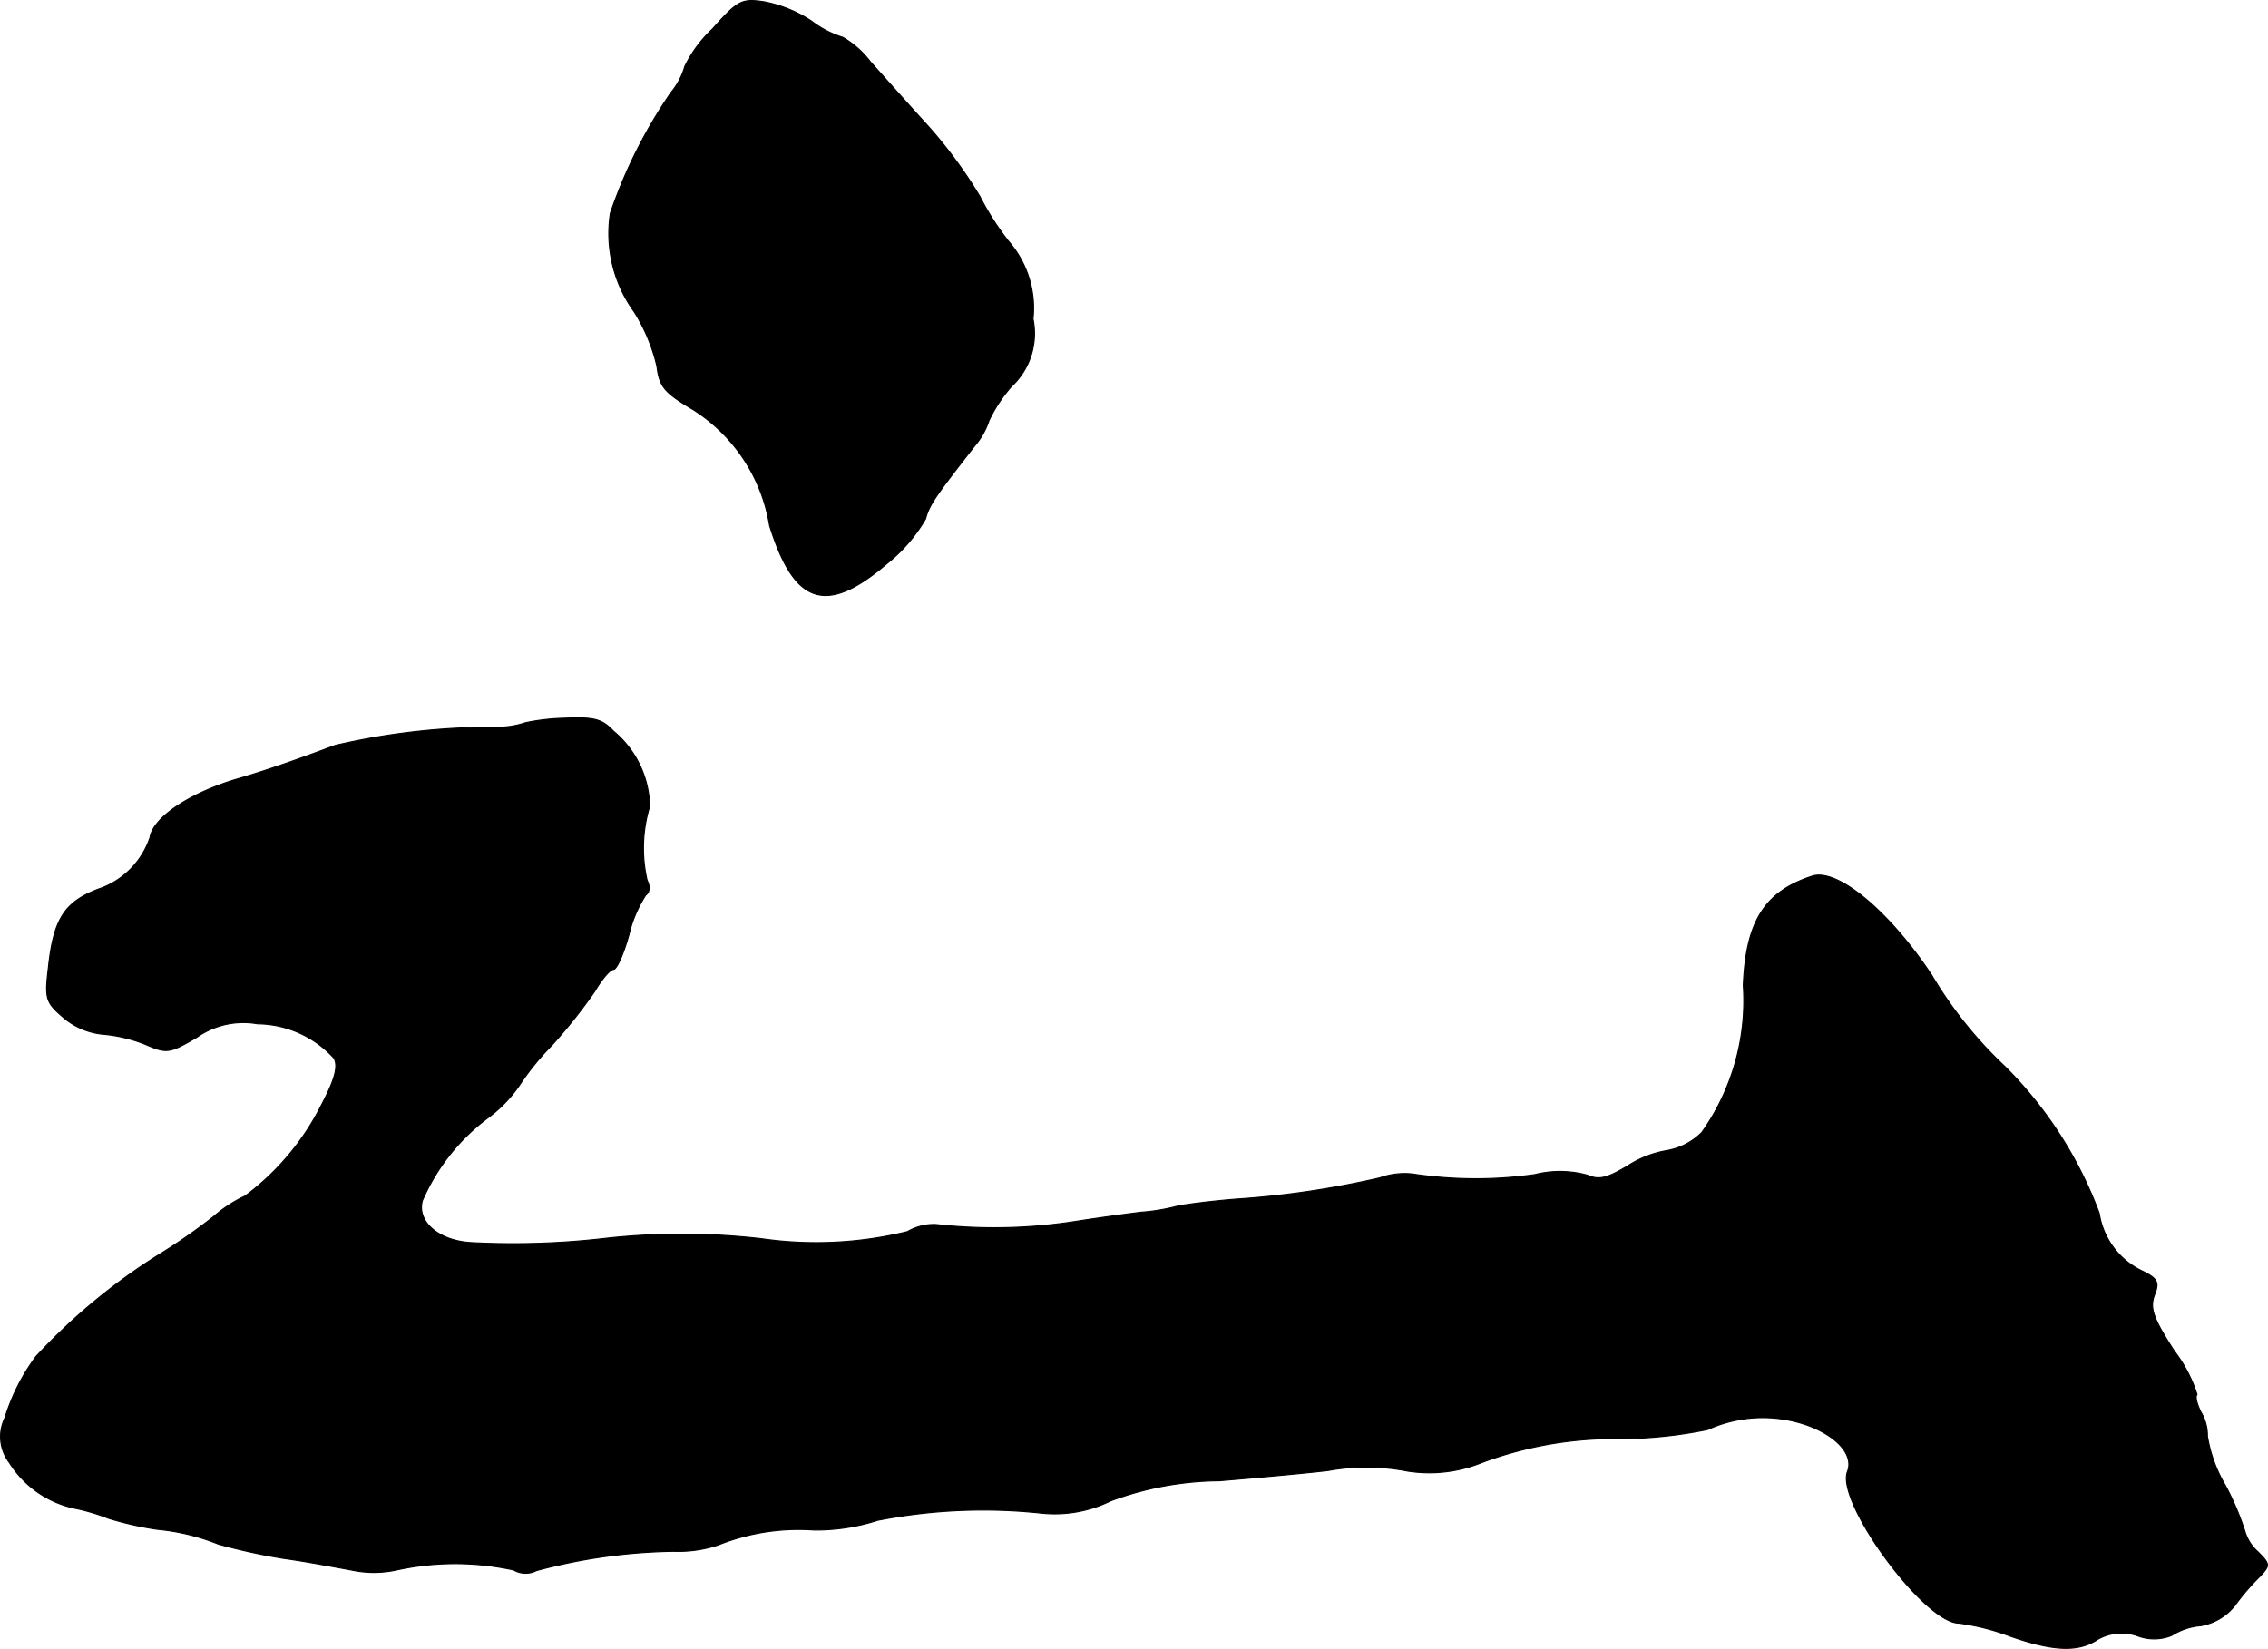
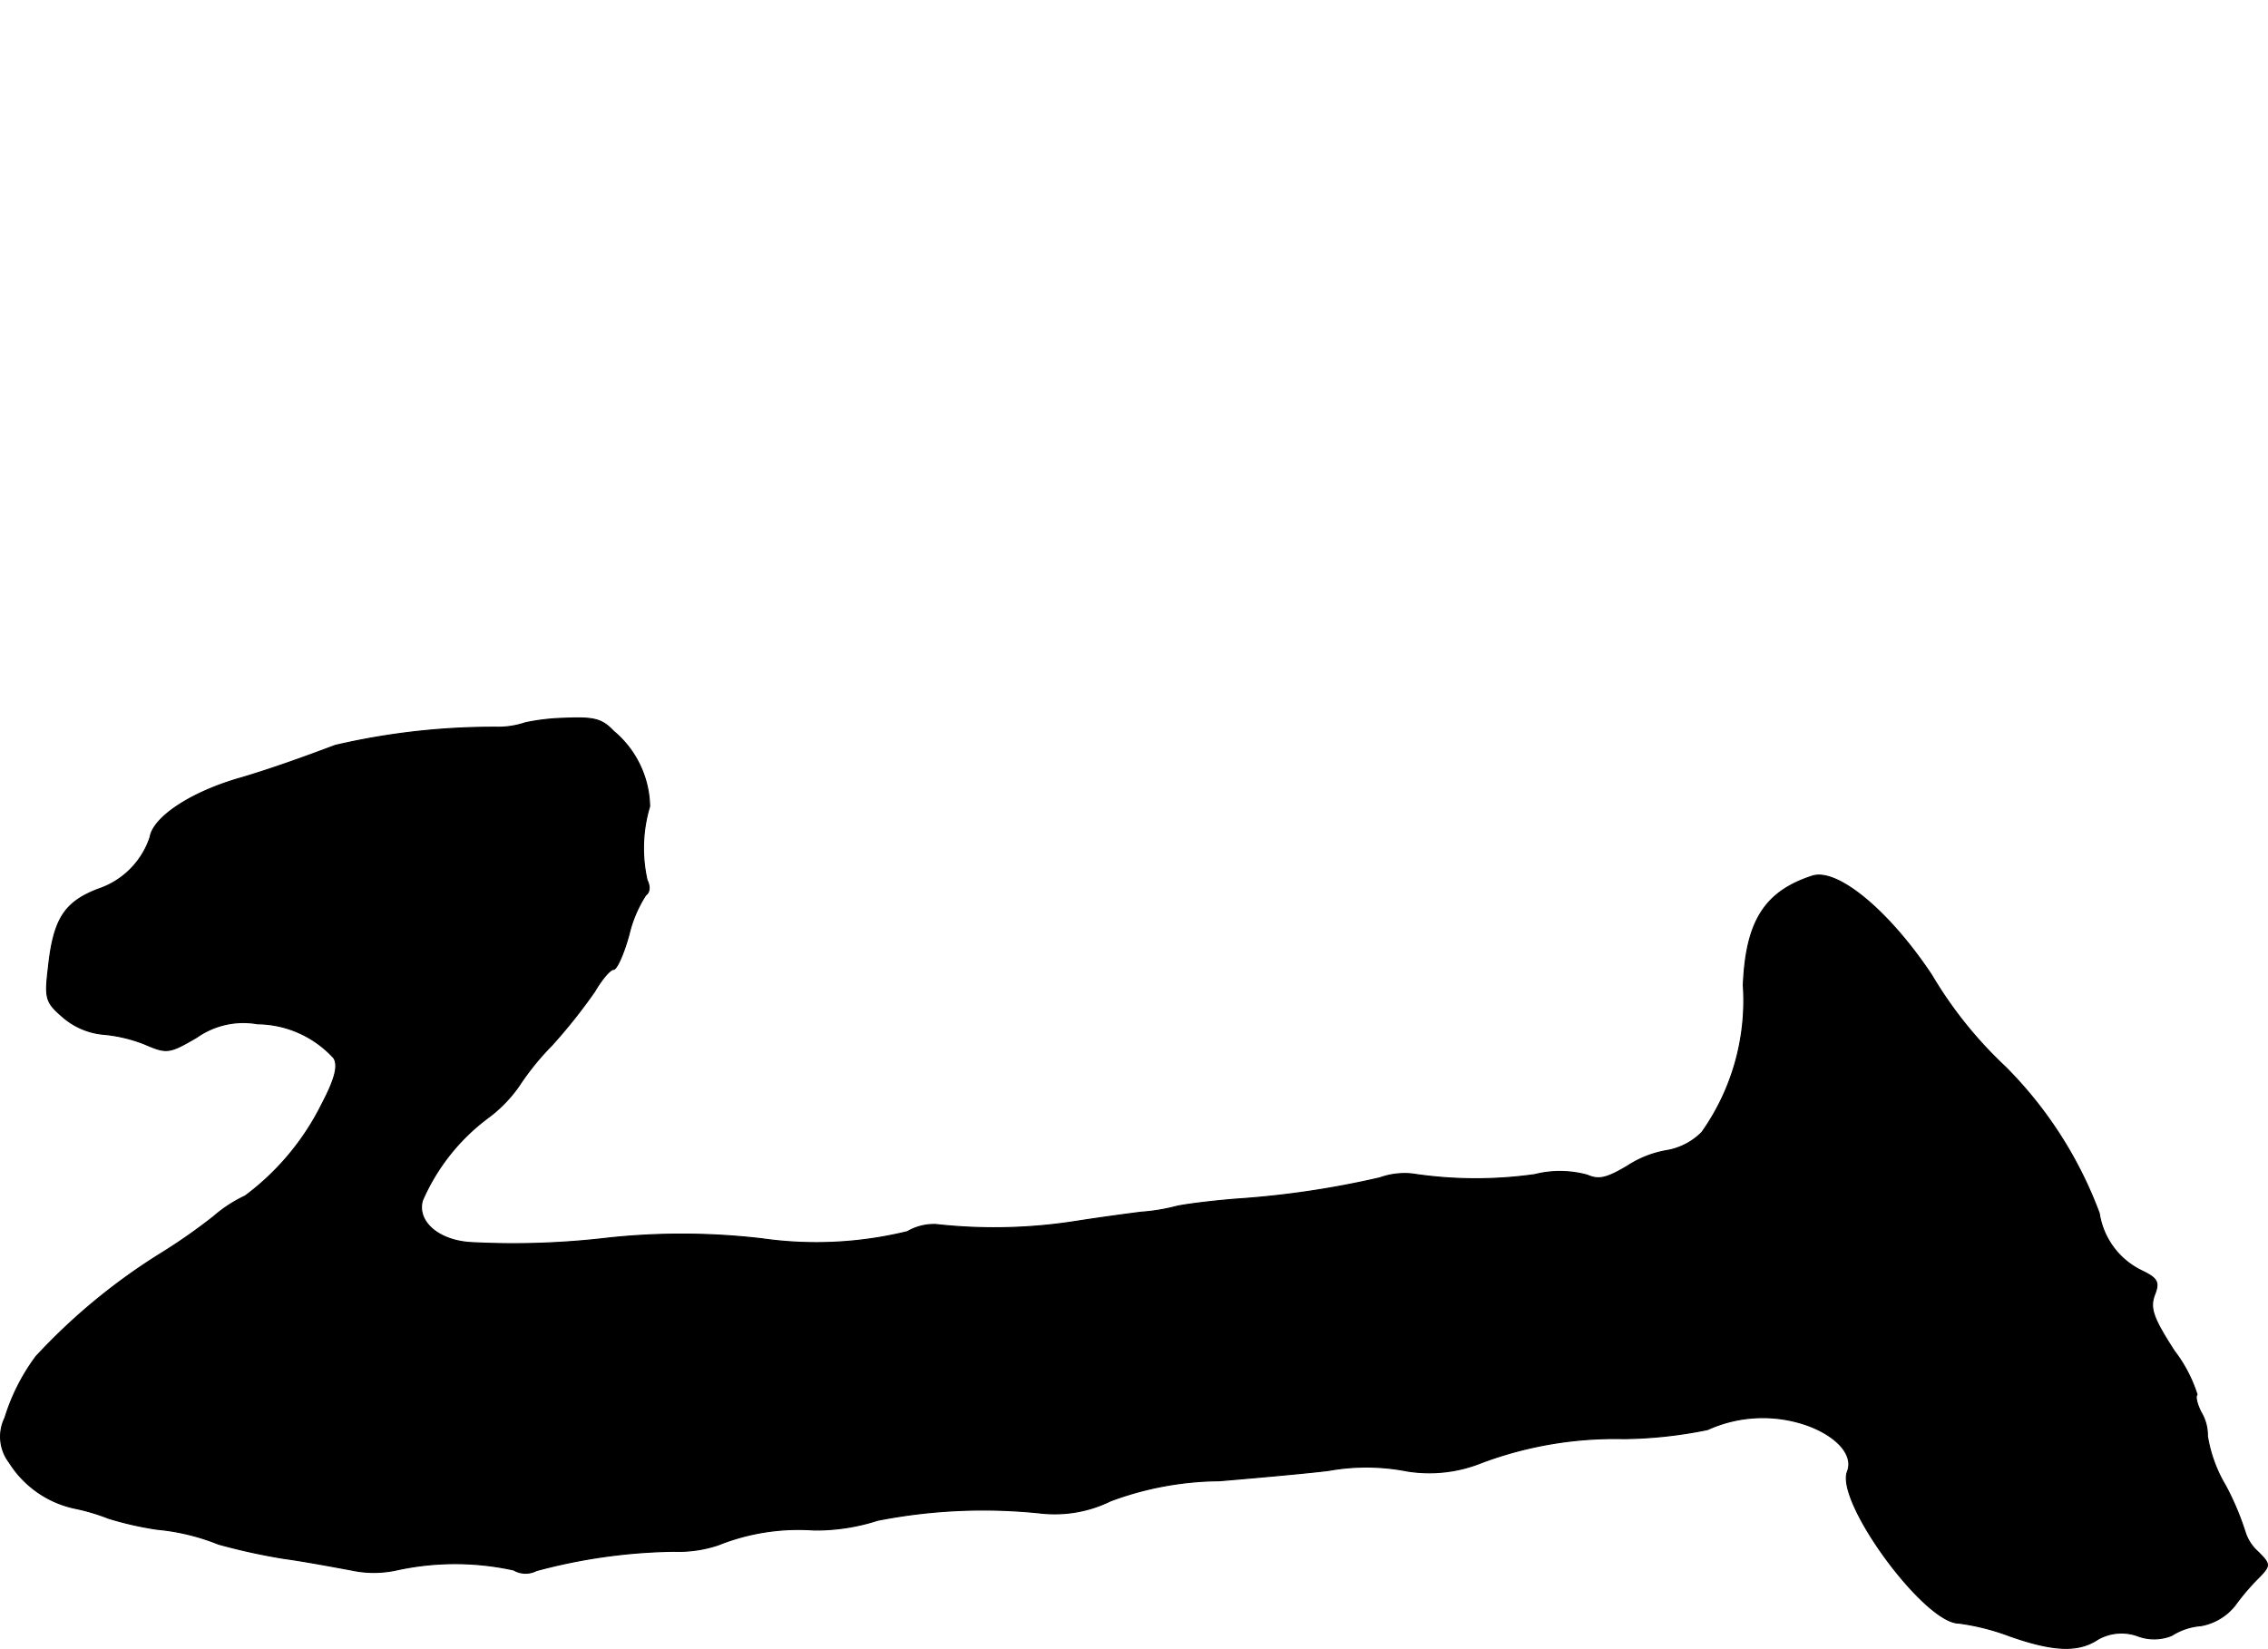
<svg xmlns="http://www.w3.org/2000/svg" version="1.1" width="7.485mm" height="5.443mm" viewBox="0 0 21.217 15.43">
  <defs>
    <style type="text/css">
      .a {
        stroke: #000;
        stroke-linecap: round;
        stroke-linejoin: round;
        stroke-width: 0.01px;
      }
    </style>
  </defs>
-   <path class="a" d="M6.666.27a1.208,1.208,0,0,0-.26.351A.664.664,0,0,1,6.278.864a4.62,4.62,0,0,0-.569,1.133,1.251,1.251,0,0,0,.224.921,1.66,1.66,0,0,1,.212.509c.024.194.073.248.339.406a1.58,1.58,0,0,1,.715,1.084c.23.739.527.842,1.09.363a1.513,1.513,0,0,0,.369-.424c.036-.133.091-.212.46-.684A.694.694,0,0,0,9.252,3.935a1.374,1.374,0,0,1,.212-.321.677.677,0,0,0,.2-.63.952.952,0,0,0-.23-.727,2.539,2.539,0,0,1-.267-.418,4.406,4.406,0,0,0-.491-.666c-.188-.206-.424-.472-.533-.594A.874.874,0,0,0,7.883.349.933.933,0,0,1,7.592.198,1.229,1.229,0,0,0,7.144.016C6.938-.014,6.902.004,6.666.27Z" />
  <path class="a" d="M4.915,6.763a.801.801,0,0,1-.254.042,6.514,6.514,0,0,0-1.526.17c-.321.121-.612.224-.878.303-.472.133-.824.369-.854.557a.765.765,0,0,1-.485.485c-.315.121-.418.279-.466.733-.036.297-.024.327.145.472A.674.674,0,0,0,.954,9.677a1.391,1.391,0,0,1,.394.091c.212.091.23.091.491-.061a.758.758,0,0,1,.569-.127.978.978,0,0,1,.715.321c.042.073.012.194-.115.436a2.402,2.402,0,0,1-.715.854,1.28,1.28,0,0,0-.297.194,5.378,5.378,0,0,1-.503.351,5.667,5.667,0,0,0-1.157.957,1.899,1.899,0,0,0-.291.575.398.398,0,0,0,.042.418.957.957,0,0,0,.624.43,1.92,1.92,0,0,1,.303.091,3.062,3.062,0,0,0,.454.103,2.042,2.042,0,0,1,.575.139,5.712,5.712,0,0,0,.606.133c.218.03.503.085.636.109a.996.996,0,0,0,.424,0,2.555,2.555,0,0,1,1.096,0,.22.22,0,0,0,.212.006A5.204,5.204,0,0,1,6.302,14.516a1.171,1.171,0,0,0,.418-.06,2.02,2.02,0,0,1,.896-.139,1.884,1.884,0,0,0,.594-.091,5.117,5.117,0,0,1,1.532-.067,1.186,1.186,0,0,0,.648-.115,2.976,2.976,0,0,1,1.018-.188c.43-.036.89-.079,1.024-.097a1.989,1.989,0,0,1,.733.006,1.308,1.308,0,0,0,.697-.079,3.551,3.551,0,0,1,1.326-.224,4.096,4.096,0,0,0,.787-.085A1.25,1.25,0,0,1,16.92,13.341c.273.103.424.279.363.43-.109.285.721,1.417,1.042,1.417a2.158,2.158,0,0,1,.478.121c.412.145.642.151.824.03a.447.447,0,0,1,.376-.03.433.433,0,0,0,.315-.006.592.592,0,0,1,.273-.091.524.524,0,0,0,.321-.194,2.151,2.151,0,0,1,.23-.267c.097-.103.097-.115-.018-.23a.411.411,0,0,1-.121-.188,2.582,2.582,0,0,0-.182-.43,1.317,1.317,0,0,1-.17-.466.418.418,0,0,0-.061-.224c-.036-.073-.055-.145-.036-.164a1.336,1.336,0,0,0-.212-.406c-.2-.309-.23-.4-.188-.521.048-.121.036-.157-.115-.23a.717.717,0,0,1-.4-.539,3.825,3.825,0,0,0-.878-1.369,3.888,3.888,0,0,1-.69-.86c-.394-.594-.878-.999-1.114-.927-.448.145-.624.424-.648,1.024a2.129,2.129,0,0,1-.388,1.375.608.608,0,0,1-.327.17.974.974,0,0,0-.369.145c-.194.115-.267.133-.376.085A.965.965,0,0,0,14.358,10.991a3.942,3.942,0,0,1-1.145-.006.685.685,0,0,0-.303.036,8.415,8.415,0,0,1-1.357.2c-.218.018-.46.048-.545.067a1.822,1.822,0,0,1-.333.055c-.097.012-.369.048-.606.085a4.917,4.917,0,0,1-1.314.03.496.496,0,0,0-.267.067,3.587,3.587,0,0,1-1.357.067,6.445,6.445,0,0,0-1.454-.006,7.498,7.498,0,0,1-1.254.042c-.315-.012-.527-.194-.472-.394a1.917,1.917,0,0,1,.606-.769,1.285,1.285,0,0,0,.297-.303,2.495,2.495,0,0,1,.309-.382,5.099,5.099,0,0,0,.4-.503c.067-.115.145-.206.176-.206s.097-.151.145-.327a1.18,1.18,0,0,1,.157-.369c.036-.024.042-.079.012-.139a1.353,1.353,0,0,1,.024-.69A.938.938,0,0,0,5.739,6.842c-.109-.115-.182-.133-.46-.121A2.004,2.004,0,0,0,4.915,6.763Z" />
</svg>